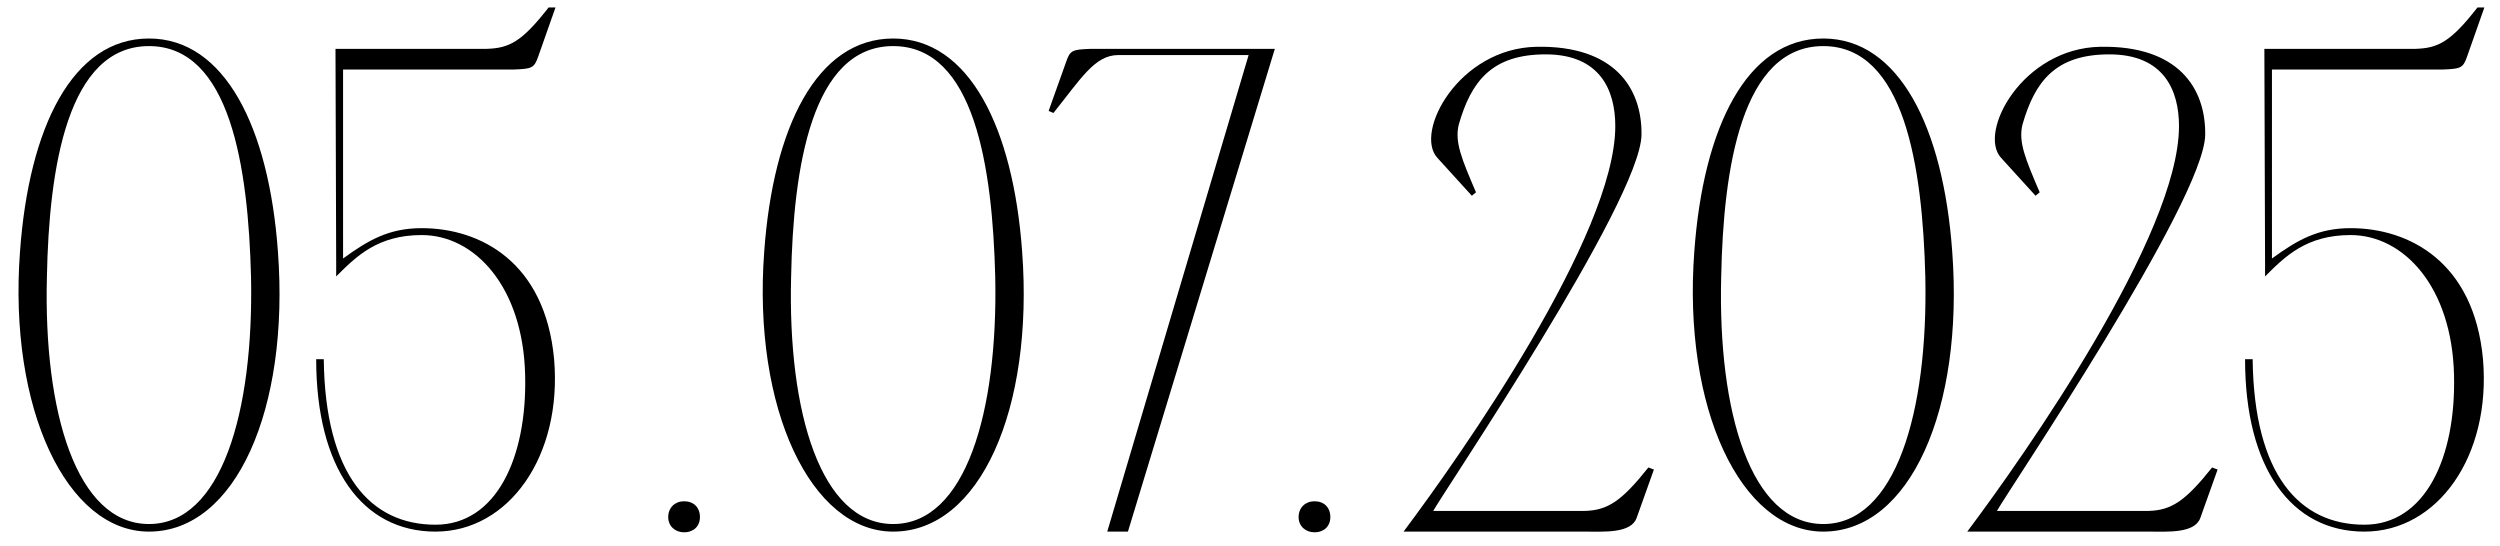
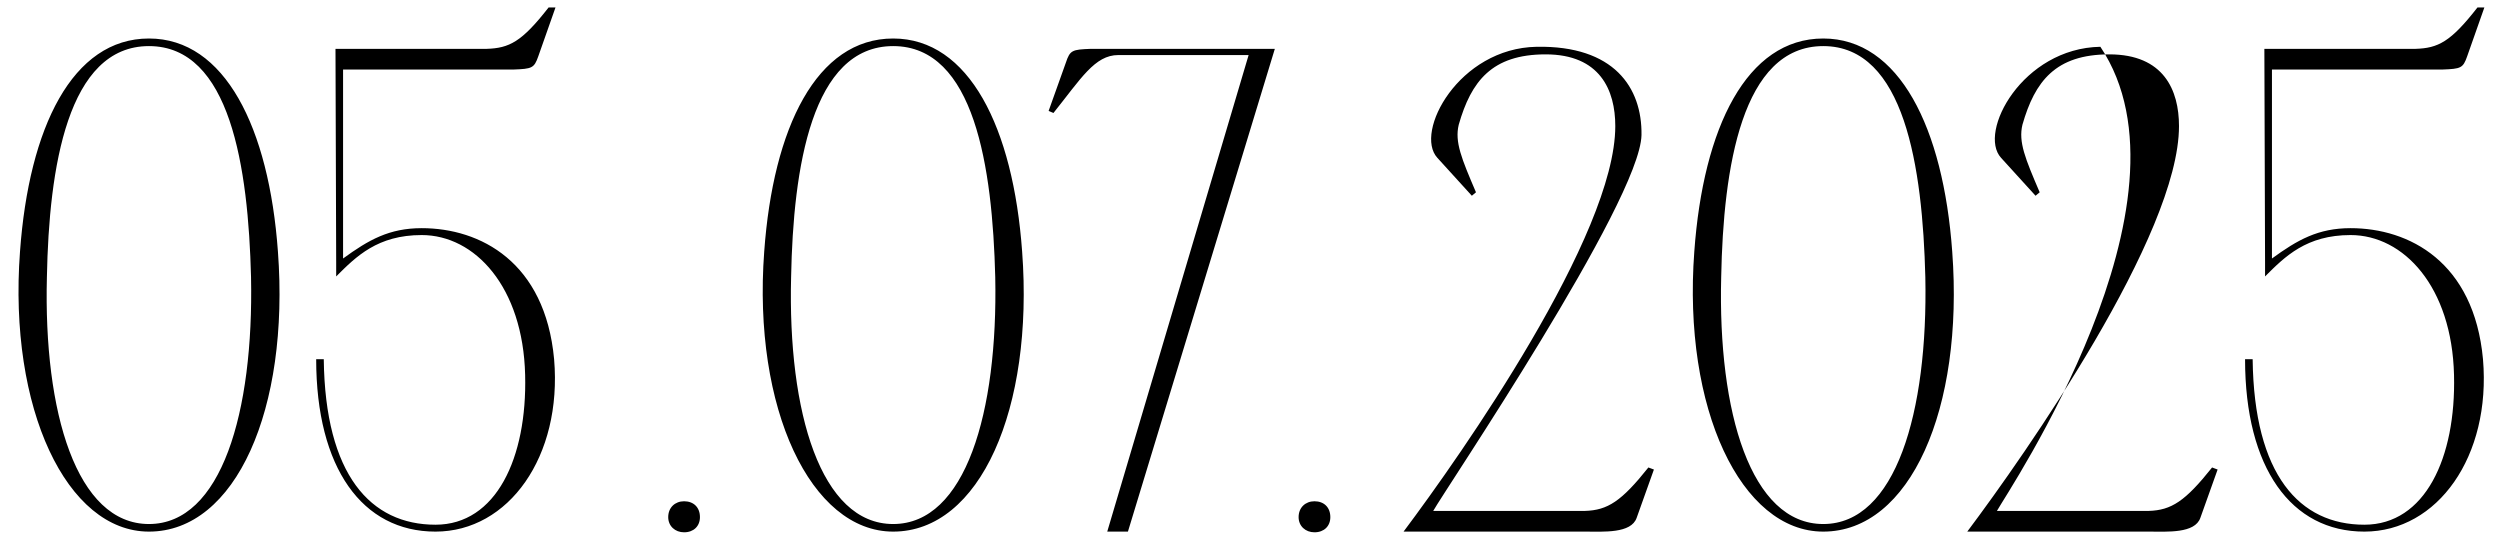
<svg xmlns="http://www.w3.org/2000/svg" width="174" height="38" viewBox="0 0 174 38" fill="none">
-   <path d="M10.368 2.68C15.648 2.68 18.72 8.872 19.344 17.512C20.16 28.456 16.416 37 10.368 37C4.656 37 0.576 28.456 1.392 17.512C2.016 8.872 5.04 2.68 10.368 2.68ZM10.368 36.472C15.408 36.472 17.664 28.696 17.472 19.288C17.28 11.656 16.032 3.208 10.368 3.208C4.704 3.208 3.408 11.656 3.264 19.288C3.024 28.696 5.328 36.472 10.368 36.472ZM22.006 25H22.534C22.63 33.064 25.798 36.52 30.31 36.52C34.534 36.52 36.694 31.864 36.55 26.104C36.406 19.96 33.046 16.36 29.35 16.36C26.278 16.36 24.79 17.848 23.398 19.24V18.28L23.35 3.4H33.862C35.446 3.352 36.31 2.92 38.182 0.52H38.662L37.462 3.928C37.174 4.744 37.03 4.792 35.734 4.84H33.382H23.878V17.992C25.654 16.696 27.094 15.88 29.35 15.88C33.43 15.88 37.942 18.232 38.566 25C39.142 31.768 35.398 37 30.31 37C25.222 37 22.006 32.584 22.006 25ZM46.508 35.992C46.508 35.32 46.988 34.888 47.612 34.888C48.284 34.888 48.716 35.32 48.716 35.992C48.716 36.616 48.284 37.048 47.612 37.048C46.988 37.048 46.508 36.616 46.508 35.992ZM62.165 2.68C67.445 2.68 70.517 8.872 71.141 17.512C71.957 28.456 68.213 37 62.165 37C56.453 37 52.373 28.456 53.189 17.512C53.813 8.872 56.837 2.68 62.165 2.68ZM62.165 36.472C67.205 36.472 69.461 28.696 69.269 19.288C69.077 11.656 67.829 3.208 62.165 3.208C56.501 3.208 55.205 11.656 55.061 19.288C54.821 28.696 57.125 36.472 62.165 36.472ZM87.336 3.4H88.728L78.504 37H77.064L86.904 3.832H77.832C76.2 3.832 75.24 5.464 73.32 7.864L72.984 7.72L74.184 4.36C74.472 3.496 74.616 3.448 75.912 3.4H87.336ZM90.383 35.992C90.383 35.32 90.863 34.888 91.487 34.888C92.159 34.888 92.591 35.32 92.591 35.992C92.591 36.616 92.159 37.048 91.487 37.048C90.863 37.048 90.383 36.616 90.383 35.992ZM106.952 3.256C112.328 3.16 114.296 6.088 114.248 9.4C114.152 14.008 100.52 34.168 99.752 35.56H110.312C111.896 35.512 112.856 34.888 114.728 32.536L115.112 32.68L113.912 36.04C113.528 37.144 111.608 37 110.312 37H97.688C101.72 31.624 112.424 16.36 112.424 8.776C112.424 6.28 111.368 3.784 107.576 3.784C103.832 3.784 102.392 5.656 101.528 8.68C101.24 9.88 101.72 11.032 102.728 13.384L102.44 13.624L100.04 10.984C98.408 9.208 101.528 3.352 106.952 3.256ZM126.899 2.68C132.179 2.68 135.251 8.872 135.875 17.512C136.691 28.456 132.947 37 126.899 37C121.187 37 117.107 28.456 117.923 17.512C118.547 8.872 121.571 2.68 126.899 2.68ZM126.899 36.472C131.939 36.472 134.195 28.696 134.003 19.288C133.811 11.656 132.563 3.208 126.899 3.208C121.235 3.208 119.939 11.656 119.795 19.288C119.555 28.696 121.859 36.472 126.899 36.472ZM146.186 3.256C151.562 3.16 153.53 6.088 153.482 9.4C153.386 14.008 139.754 34.168 138.986 35.56H149.546C151.13 35.512 152.09 34.888 153.962 32.536L154.346 32.68L153.146 36.04C152.762 37.144 150.842 37 149.546 37H136.922C140.954 31.624 151.658 16.36 151.658 8.776C151.658 6.28 150.602 3.784 146.81 3.784C143.066 3.784 141.626 5.656 140.762 8.68C140.474 9.88 140.954 11.032 141.962 13.384L141.674 13.624L139.274 10.984C137.642 9.208 140.762 3.352 146.186 3.256ZM156.256 25H156.784C156.88 33.064 160.048 36.52 164.56 36.52C168.784 36.52 170.944 31.864 170.8 26.104C170.656 19.96 167.296 16.36 163.6 16.36C160.528 16.36 159.04 17.848 157.648 19.24V18.28L157.6 3.4H168.112C169.696 3.352 170.56 2.92 172.432 0.52H172.912L171.712 3.928C171.424 4.744 171.28 4.792 169.984 4.84H167.632H158.128V17.992C159.904 16.696 161.344 15.88 163.6 15.88C167.68 15.88 172.192 18.232 172.816 25C173.392 31.768 169.648 37 164.56 37C159.472 37 156.256 32.584 156.256 25Z" fill="black" />
+   <path d="M10.368 2.68C15.648 2.68 18.72 8.872 19.344 17.512C20.16 28.456 16.416 37 10.368 37C4.656 37 0.576 28.456 1.392 17.512C2.016 8.872 5.04 2.68 10.368 2.68ZM10.368 36.472C15.408 36.472 17.664 28.696 17.472 19.288C17.28 11.656 16.032 3.208 10.368 3.208C4.704 3.208 3.408 11.656 3.264 19.288C3.024 28.696 5.328 36.472 10.368 36.472ZM22.006 25H22.534C22.63 33.064 25.798 36.52 30.31 36.52C34.534 36.52 36.694 31.864 36.55 26.104C36.406 19.96 33.046 16.36 29.35 16.36C26.278 16.36 24.79 17.848 23.398 19.24V18.28L23.35 3.4H33.862C35.446 3.352 36.31 2.92 38.182 0.52H38.662L37.462 3.928C37.174 4.744 37.03 4.792 35.734 4.84H33.382H23.878V17.992C25.654 16.696 27.094 15.88 29.35 15.88C33.43 15.88 37.942 18.232 38.566 25C39.142 31.768 35.398 37 30.31 37C25.222 37 22.006 32.584 22.006 25ZM46.508 35.992C46.508 35.32 46.988 34.888 47.612 34.888C48.284 34.888 48.716 35.32 48.716 35.992C48.716 36.616 48.284 37.048 47.612 37.048C46.988 37.048 46.508 36.616 46.508 35.992ZM62.165 2.68C67.445 2.68 70.517 8.872 71.141 17.512C71.957 28.456 68.213 37 62.165 37C56.453 37 52.373 28.456 53.189 17.512C53.813 8.872 56.837 2.68 62.165 2.68ZM62.165 36.472C67.205 36.472 69.461 28.696 69.269 19.288C69.077 11.656 67.829 3.208 62.165 3.208C56.501 3.208 55.205 11.656 55.061 19.288C54.821 28.696 57.125 36.472 62.165 36.472ZM87.336 3.4H88.728L78.504 37H77.064L86.904 3.832H77.832C76.2 3.832 75.24 5.464 73.32 7.864L72.984 7.72L74.184 4.36C74.472 3.496 74.616 3.448 75.912 3.4H87.336ZM90.383 35.992C90.383 35.32 90.863 34.888 91.487 34.888C92.159 34.888 92.591 35.32 92.591 35.992C92.591 36.616 92.159 37.048 91.487 37.048C90.863 37.048 90.383 36.616 90.383 35.992ZM106.952 3.256C112.328 3.16 114.296 6.088 114.248 9.4C114.152 14.008 100.52 34.168 99.752 35.56H110.312C111.896 35.512 112.856 34.888 114.728 32.536L115.112 32.68L113.912 36.04C113.528 37.144 111.608 37 110.312 37H97.688C101.72 31.624 112.424 16.36 112.424 8.776C112.424 6.28 111.368 3.784 107.576 3.784C103.832 3.784 102.392 5.656 101.528 8.68C101.24 9.88 101.72 11.032 102.728 13.384L102.44 13.624L100.04 10.984C98.408 9.208 101.528 3.352 106.952 3.256ZM126.899 2.68C132.179 2.68 135.251 8.872 135.875 17.512C136.691 28.456 132.947 37 126.899 37C121.187 37 117.107 28.456 117.923 17.512C118.547 8.872 121.571 2.68 126.899 2.68ZM126.899 36.472C131.939 36.472 134.195 28.696 134.003 19.288C133.811 11.656 132.563 3.208 126.899 3.208C121.235 3.208 119.939 11.656 119.795 19.288C119.555 28.696 121.859 36.472 126.899 36.472ZM146.186 3.256C153.386 14.008 139.754 34.168 138.986 35.56H149.546C151.13 35.512 152.09 34.888 153.962 32.536L154.346 32.68L153.146 36.04C152.762 37.144 150.842 37 149.546 37H136.922C140.954 31.624 151.658 16.36 151.658 8.776C151.658 6.28 150.602 3.784 146.81 3.784C143.066 3.784 141.626 5.656 140.762 8.68C140.474 9.88 140.954 11.032 141.962 13.384L141.674 13.624L139.274 10.984C137.642 9.208 140.762 3.352 146.186 3.256ZM156.256 25H156.784C156.88 33.064 160.048 36.52 164.56 36.52C168.784 36.52 170.944 31.864 170.8 26.104C170.656 19.96 167.296 16.36 163.6 16.36C160.528 16.36 159.04 17.848 157.648 19.24V18.28L157.6 3.4H168.112C169.696 3.352 170.56 2.92 172.432 0.52H172.912L171.712 3.928C171.424 4.744 171.28 4.792 169.984 4.84H167.632H158.128V17.992C159.904 16.696 161.344 15.88 163.6 15.88C167.68 15.88 172.192 18.232 172.816 25C173.392 31.768 169.648 37 164.56 37C159.472 37 156.256 32.584 156.256 25Z" fill="black" />
</svg>